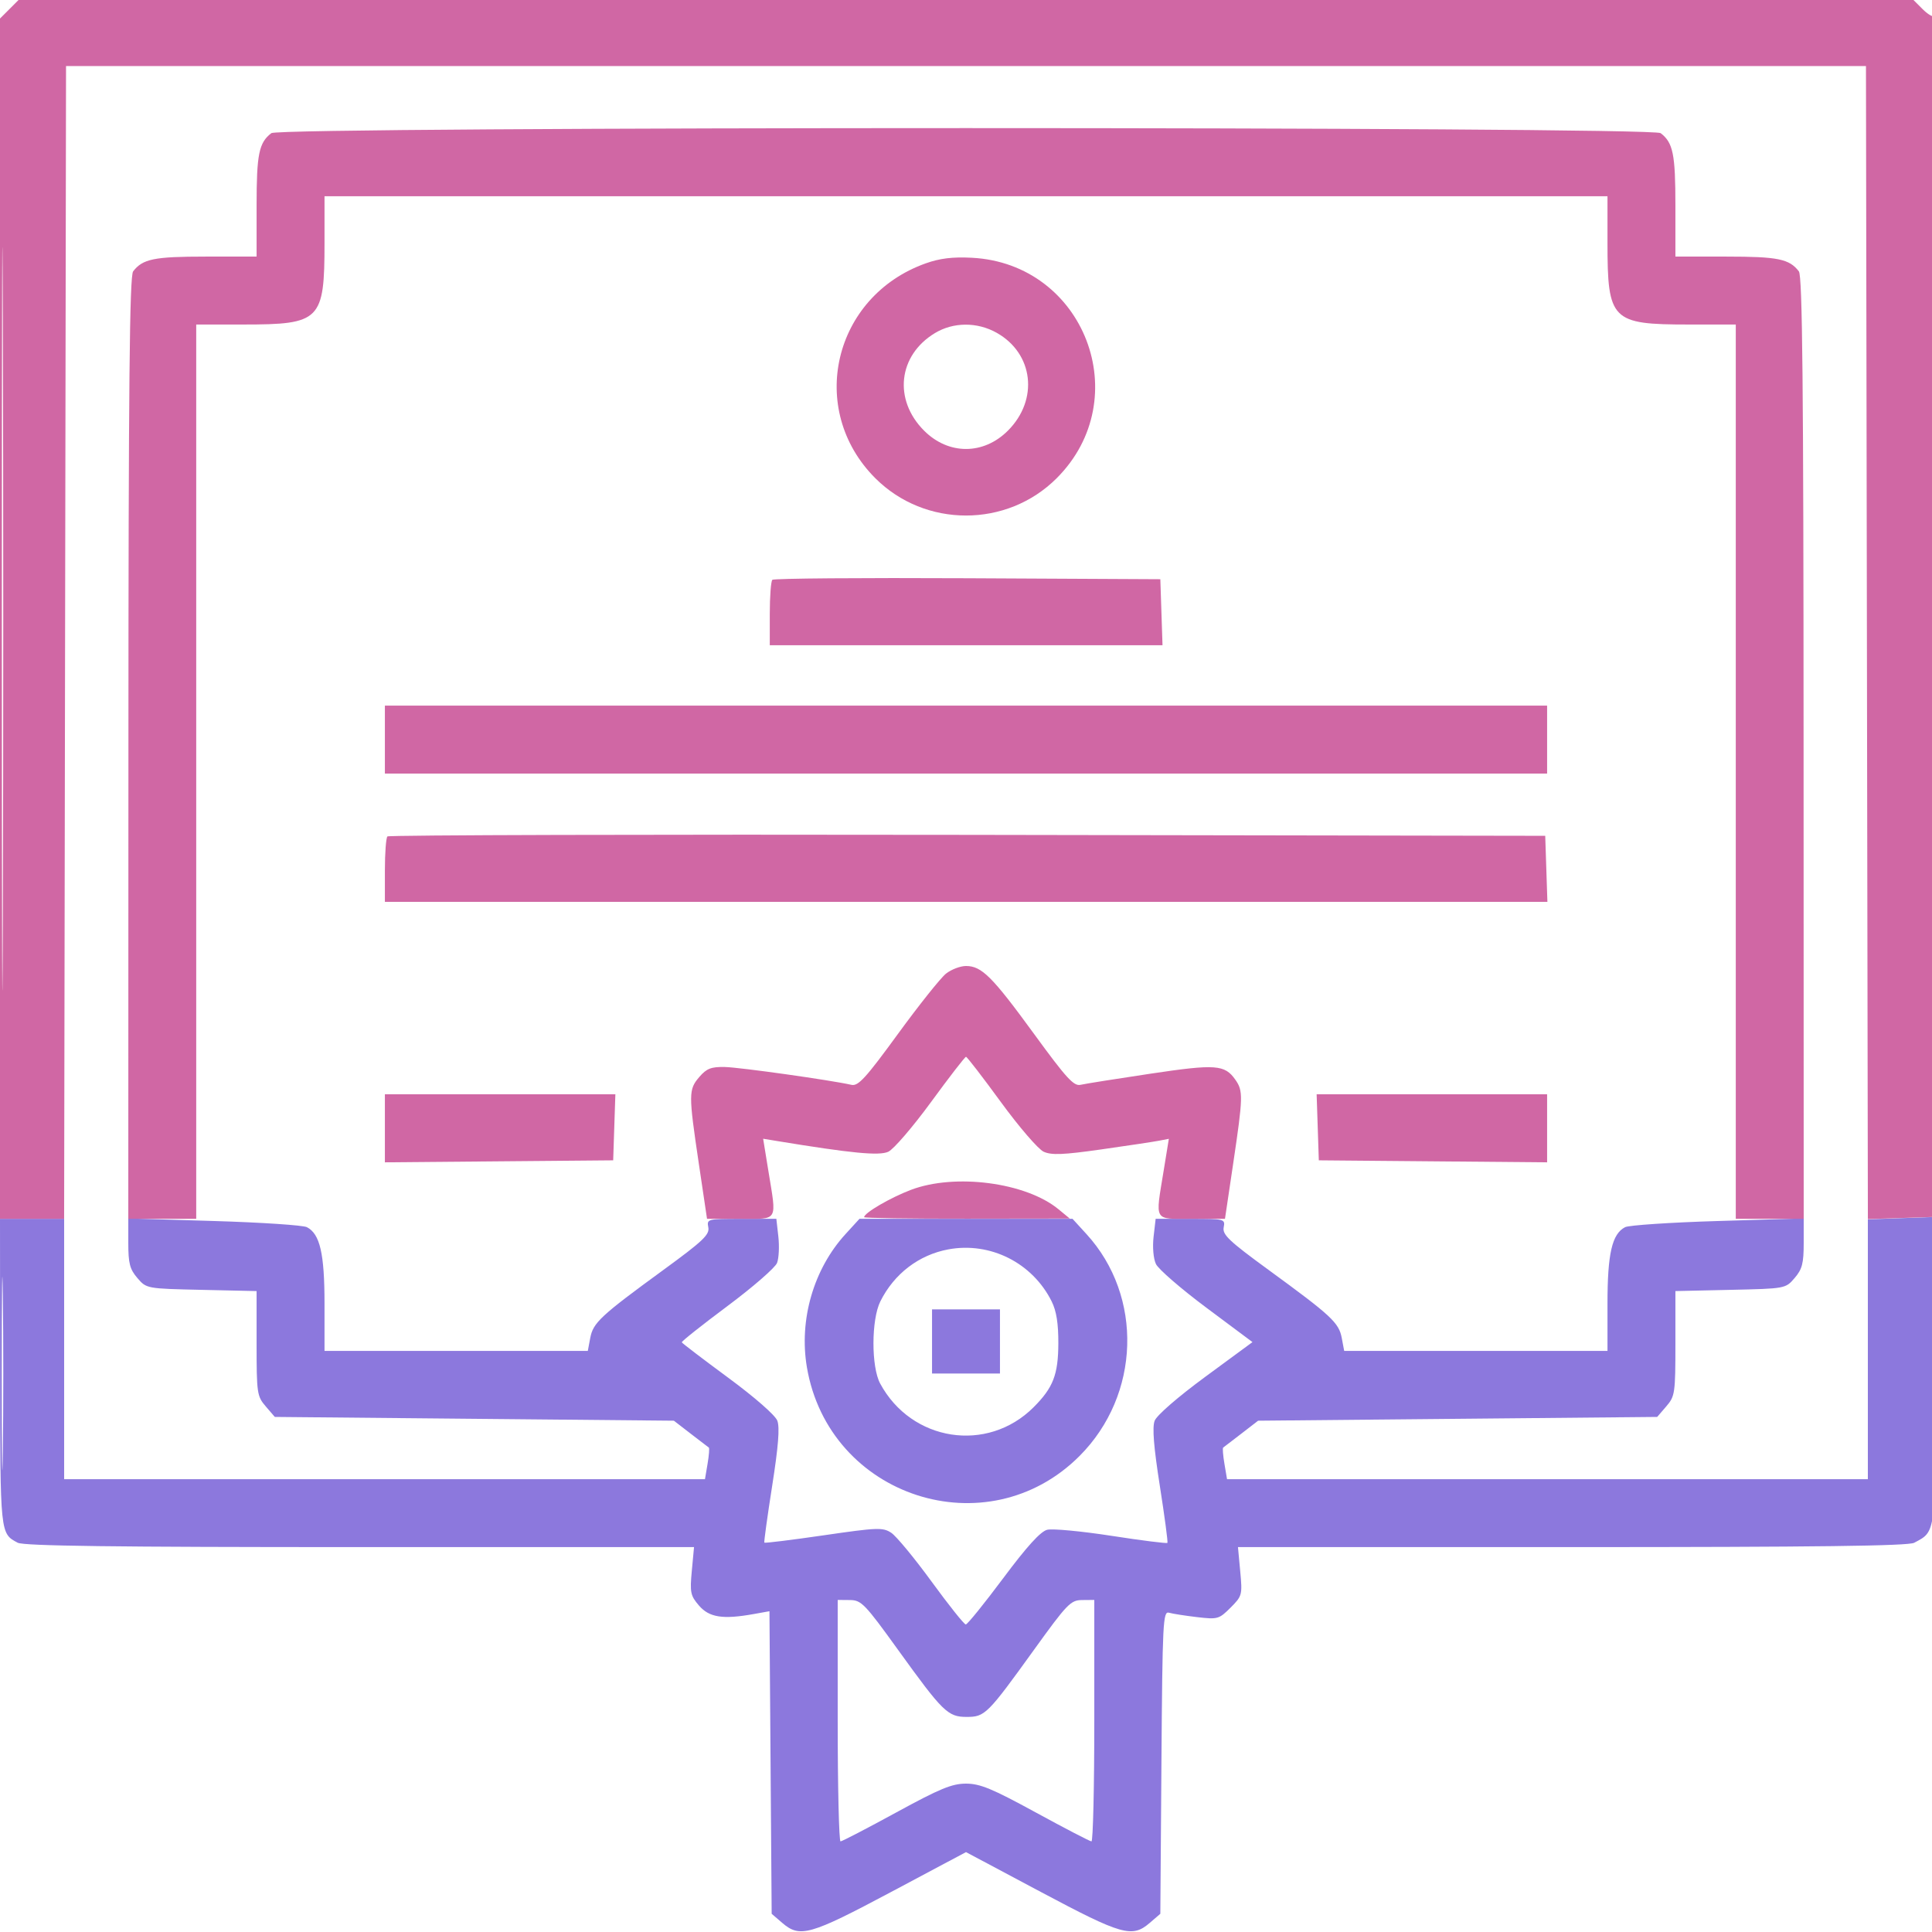
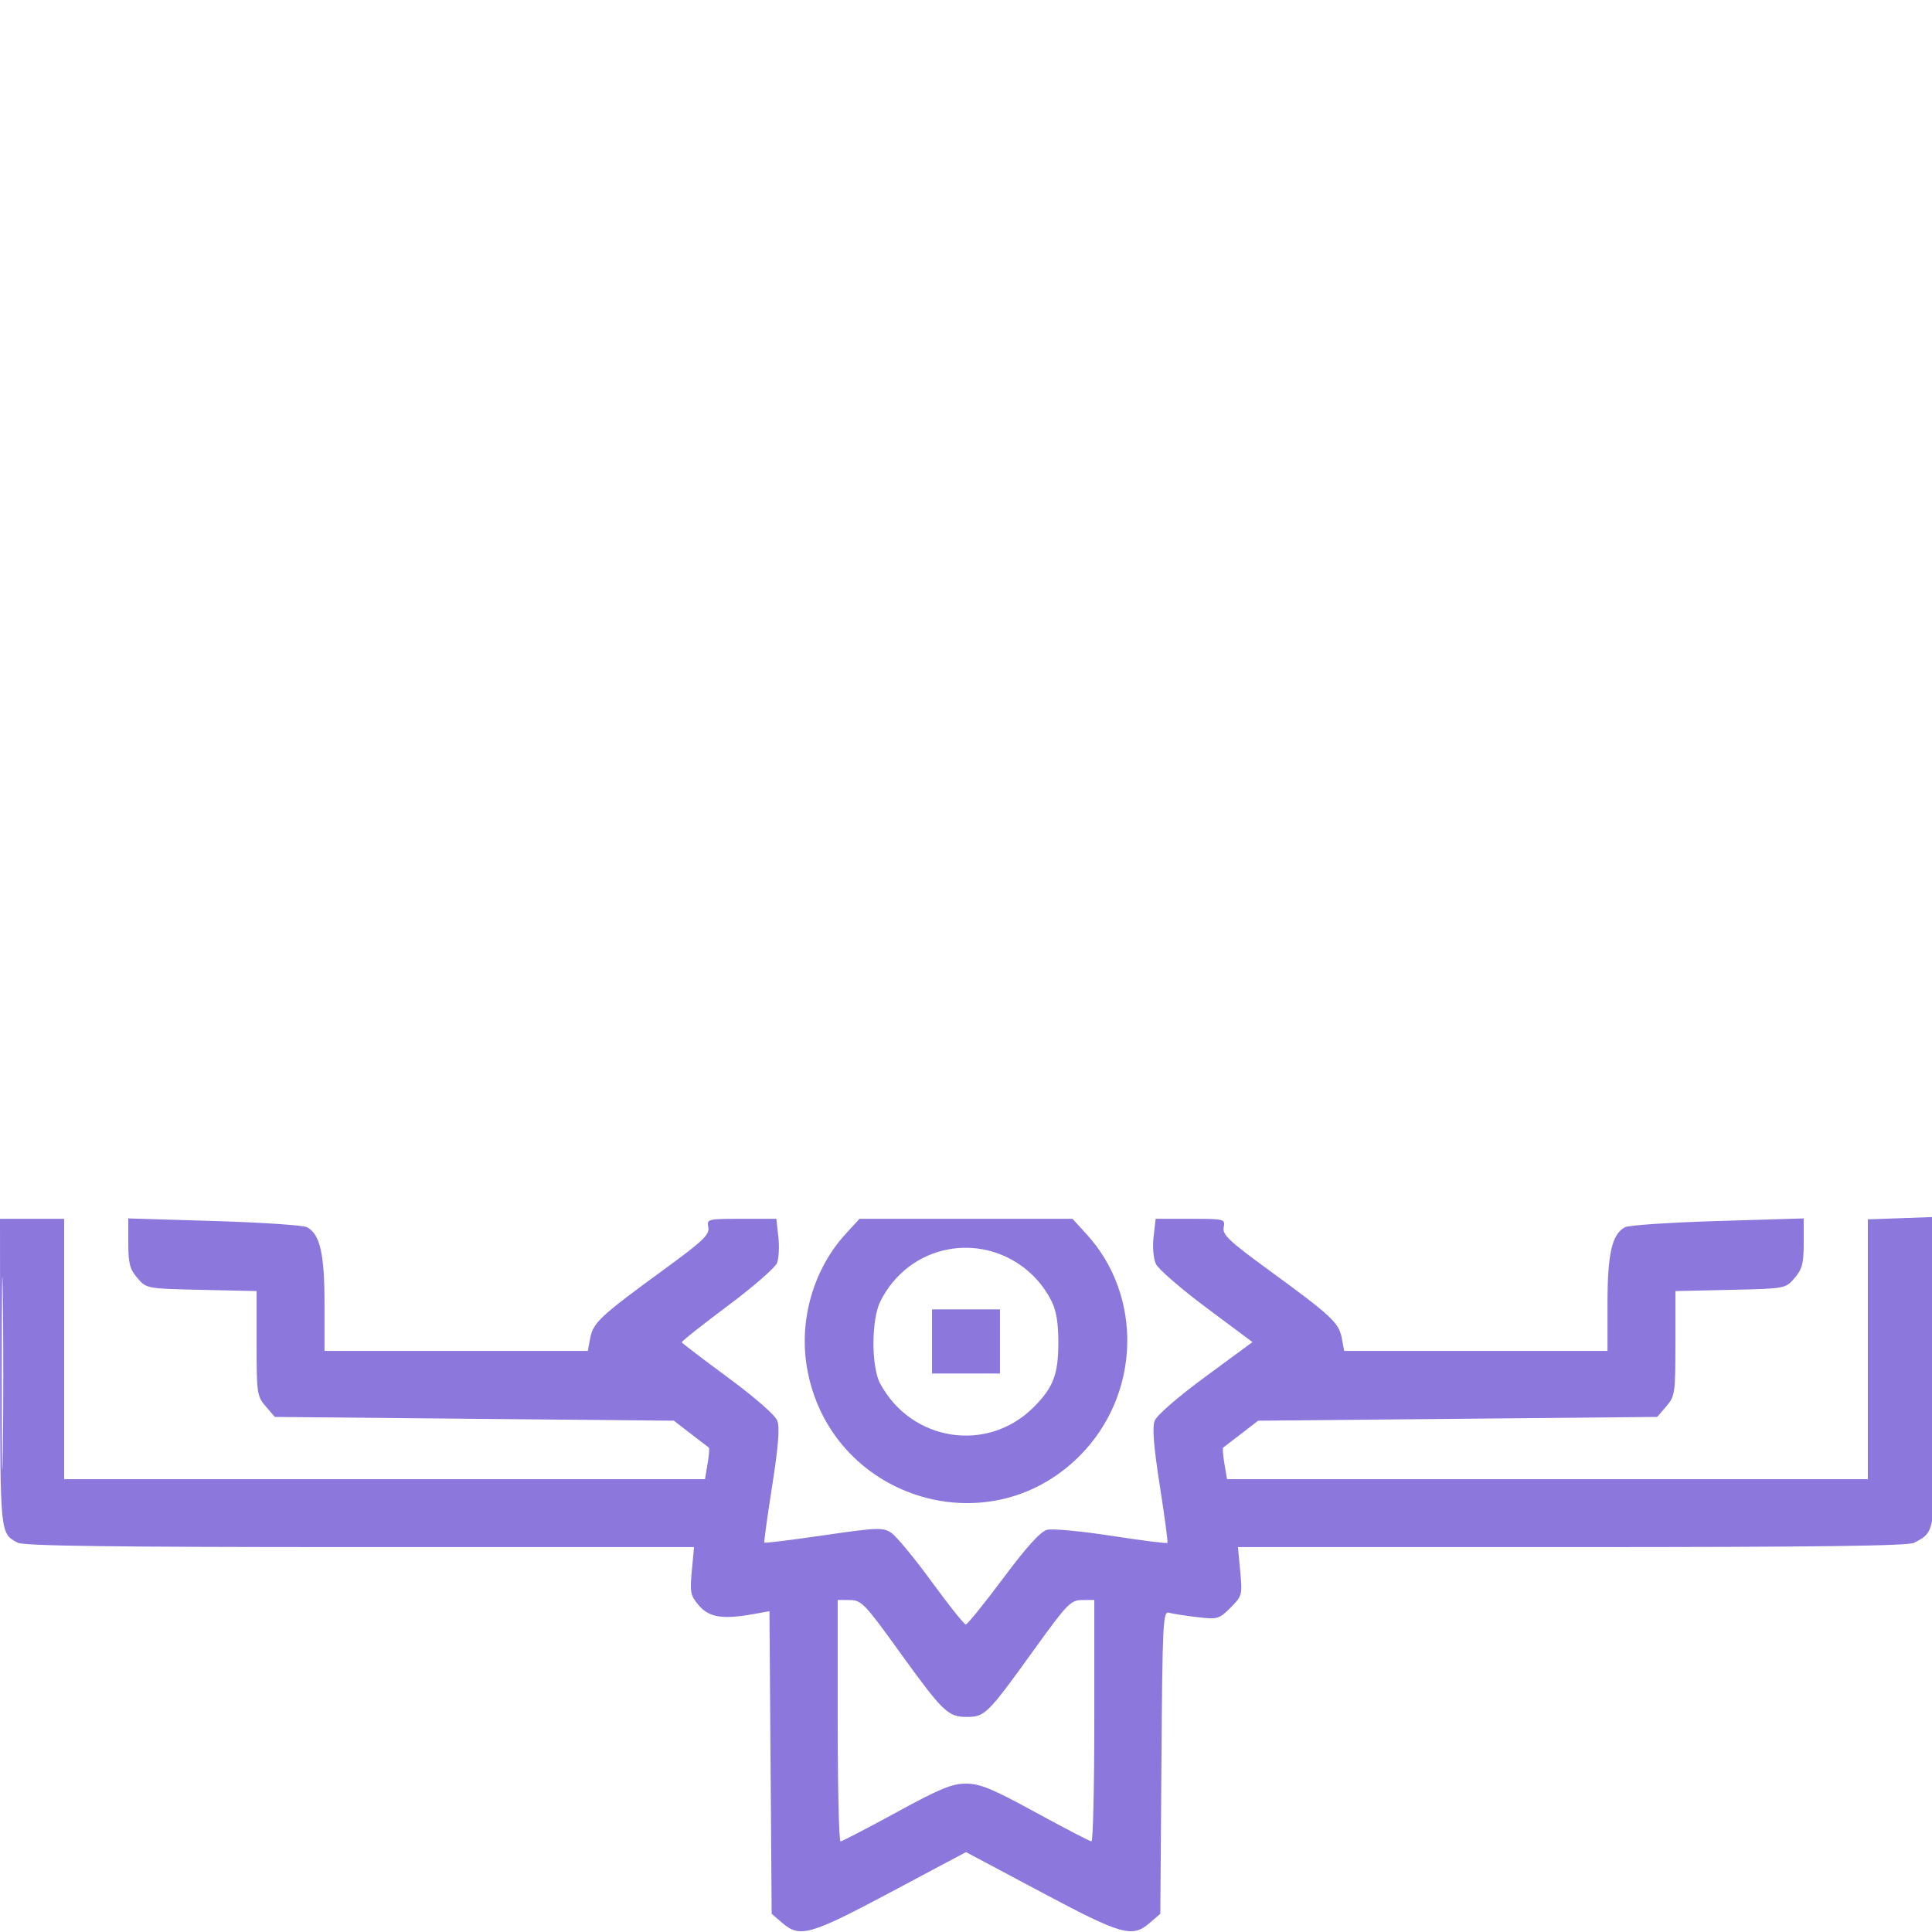
<svg xmlns="http://www.w3.org/2000/svg" width="512" height="512" viewBox="0 0 512 512">
  <path d="M 0.032 363.750 C 0.065 406.669, 0.033 406.360, 4.684 408.837 C 6.298 409.696, 30.010 410, 95.397 410 L 183.925 410 183.337 416.298 C 182.803 422.018, 182.977 422.862, 185.242 425.495 C 187.952 428.645, 191.562 429.207, 199.707 427.745 L 203.914 426.990 204.207 467.083 L 204.500 507.175 207.306 509.588 C 211.981 513.608, 214.615 512.860, 236.115 501.414 L 256 490.828 275.885 501.414 C 297.385 512.860, 300.019 513.608, 304.694 509.588 L 307.500 507.175 307.793 467.034 C 308.066 429.745, 308.208 426.928, 309.793 427.387 C 310.732 427.659, 314.072 428.183, 317.216 428.552 C 322.695 429.194, 323.063 429.090, 326.105 426.049 C 329.181 422.972, 329.259 422.681, 328.676 416.438 L 328.075 410 416.603 410 C 481.266 410, 505.709 409.691, 507.274 408.853 C 513.097 405.737, 512.930 407.076, 512.969 363 L 513.005 322.500 504.002 322.821 L 495 323.142 495 357.571 L 495 392 410.088 392 L 325.176 392 324.489 387.933 C 324.111 385.696, 323.959 383.757, 324.151 383.626 C 324.343 383.494, 326.506 381.836, 328.958 379.943 L 333.417 376.500 386.296 376 L 439.175 375.500 441.587 372.694 C 443.887 370.020, 444 369.237, 444 356.018 L 444 342.148 458.589 341.824 C 473.165 341.500, 473.180 341.498, 475.589 338.694 C 477.602 336.352, 478 334.815, 478 329.391 L 478 322.893 455.250 323.580 C 442.738 323.957, 431.674 324.692, 430.665 325.214 C 427.201 327.003, 426 332.216, 426 345.468 L 426 358 391.111 358 L 356.223 358 355.580 354.576 C 354.822 350.533, 352.838 348.689, 336.161 336.521 C 325.710 328.895, 323.920 327.199, 324.289 325.271 C 324.715 323.042, 324.550 323, 315.491 323 L 306.260 323 305.711 327.750 C 305.395 330.494, 305.658 333.547, 306.335 334.979 C 306.979 336.342, 313 341.556, 319.713 346.564 L 331.920 355.670 319.427 364.856 C 312.139 370.216, 306.542 375.076, 305.992 376.522 C 305.330 378.263, 305.739 383.396, 307.364 393.751 C 308.637 401.863, 309.543 408.670, 309.378 408.878 C 309.213 409.086, 302.550 408.246, 294.572 407.011 C 286.594 405.777, 278.916 405.055, 277.510 405.408 C 275.748 405.850, 272.120 409.848, 265.836 418.275 C 260.821 424.999, 256.368 430.500, 255.940 430.500 C 255.513 430.500, 251.437 425.389, 246.882 419.142 C 242.328 412.896, 237.514 407.072, 236.185 406.201 C 233.961 404.744, 232.532 404.798, 218.281 406.873 C 209.763 408.113, 202.688 408.986, 202.558 408.814 C 202.428 408.641, 203.363 401.863, 204.636 393.751 C 206.272 383.331, 206.672 378.268, 206.001 376.503 C 205.447 375.045, 200.016 370.293, 192.960 365.092 C 186.309 360.189, 180.785 355.977, 180.684 355.731 C 180.583 355.484, 186.027 351.160, 192.782 346.122 C 199.537 341.084, 205.455 335.935, 205.932 334.680 C 206.409 333.425, 206.561 330.283, 206.270 327.699 L 205.740 323 196.509 323 C 187.450 323, 187.285 323.042, 187.711 325.271 C 188.080 327.199, 186.290 328.895, 175.839 336.521 C 159.162 348.689, 157.178 350.533, 156.420 354.576 L 155.777 358 120.889 358 L 86 358 86 345.468 C 86 332.216, 84.799 327.003, 81.335 325.214 C 80.326 324.692, 69.263 323.957, 56.750 323.580 L 34 322.893 34 329.391 C 34 334.815, 34.398 336.352, 36.411 338.694 C 38.820 341.498, 38.835 341.500, 53.411 341.824 L 68 342.148 68 356.018 C 68 369.237, 68.113 370.020, 70.413 372.694 L 72.825 375.500 125.704 376 L 178.583 376.500 183.042 379.943 C 185.494 381.836, 187.657 383.494, 187.849 383.626 C 188.041 383.757, 187.889 385.696, 187.511 387.933 L 186.824 392 101.912 392 L 17 392 17 357.500 L 17 323 8.500 323 L 0 323 0.032 363.750 M 0.457 364 C 0.457 386.825, 0.588 396.163, 0.749 384.750 C 0.909 373.338, 0.909 354.663, 0.749 343.250 C 0.588 331.838, 0.457 341.175, 0.457 364 M 224.070 327.047 C 215.608 336.304, 211.705 349.761, 213.836 362.336 C 219.672 396.776, 261.608 410.408, 286.110 385.830 C 302.218 369.673, 303.026 343.562, 287.930 327.047 L 284.231 323 256 323 L 227.769 323 224.070 327.047 M 251.326 331.098 C 243.511 332.543, 236.944 337.568, 233.296 344.892 C 230.891 349.723, 230.865 362.209, 233.250 366.644 C 241.537 382.047, 261.683 385.163, 273.914 372.933 C 279.106 367.740, 280.438 364.301, 280.470 356 C 280.491 350.740, 279.963 347.422, 278.704 344.892 C 273.610 334.663, 262.450 329.040, 251.326 331.098 M 247 355.500 L 247 364 256 364 L 265 364 265 355.500 L 265 347 256 347 L 247 347 247 355.500 M 222 456 C 222 473.600, 222.338 487.993, 222.750 487.985 C 223.162 487.977, 229.800 484.530, 237.500 480.325 C 249.074 474.005, 252.280 472.680, 256 472.680 C 259.720 472.680, 262.926 474.005, 274.500 480.325 C 282.200 484.530, 288.837 487.977, 289.250 487.985 C 289.663 487.993, 290 473.600, 290 456 L 290 424 286.750 424.029 C 283.738 424.056, 282.804 425.024, 274 437.243 C 261.689 454.329, 261.017 455, 256.191 455 C 251.191 455, 249.886 453.726, 238 437.237 C 229.197 425.025, 228.262 424.056, 225.250 424.029 L 222 424 222 456" stroke="none" fill="#8c78dd" fill-rule="evenodd" />
-   <path d="M 2.455 2.455 L 0 4.909 0 163.955 L 0 323 8.497 323 L 16.994 323 17.247 170.250 L 17.500 17.500 256 17.500 L 494.500 17.500 494.753 170.289 L 495.006 323.078 503.753 322.789 L 512.500 322.500 512.753 163.080 C 512.892 75.399, 512.752 3.914, 512.442 4.224 C 512.132 4.534, 510.802 3.711, 509.485 2.394 L 507.091 0 256 0 L 4.909 0 2.455 2.455 M 0.488 164 C 0.488 251.725, 0.606 287.612, 0.750 243.750 C 0.894 199.887, 0.894 128.112, 0.750 84.250 C 0.606 40.387, 0.488 76.275, 0.488 164 M 71.913 35.282 C 68.617 37.813, 68 40.831, 68 54.434 L 68 68 54.434 68 C 40.831 68, 37.813 68.617, 35.282 71.913 C 34.340 73.141, 34.056 101.763, 34.032 198.250 L 34 323 43 323 L 52 323 52 204.500 L 52 86 64.532 86 C 84.927 86, 86 84.918, 86 64.351 L 86 52 256 52 L 426 52 426 64.351 C 426 84.918, 427.073 86, 447.468 86 L 460 86 460 204.500 L 460 323 469 323 L 478 323 477.968 198.250 C 477.944 101.763, 477.660 73.141, 476.718 71.913 C 474.187 68.617, 471.169 68, 457.566 68 L 444 68 444 54.434 C 444 40.831, 443.383 37.813, 440.087 35.282 C 437.772 33.504, 74.228 33.504, 71.913 35.282 M 245.300 69.801 C 220.790 78.556, 213.770 108.534, 231.968 126.733 C 245.152 139.917, 266.848 139.917, 280.032 126.733 C 301.158 105.607, 287.403 69.855, 257.555 68.309 C 252.458 68.045, 249.057 68.459, 245.300 69.801 M 247.753 88.279 C 238.008 94.178, 236.708 105.943, 244.896 114.131 C 251.363 120.598, 260.637 120.598, 267.104 114.131 C 275.312 105.923, 273.906 93.688, 264.123 88.189 C 258.961 85.288, 252.635 85.323, 247.753 88.279 M 204.676 153.658 C 204.304 154.029, 204 158.083, 204 162.667 L 204 171 256.039 171 L 308.078 171 307.789 162.250 L 307.500 153.500 256.426 153.241 C 228.335 153.099, 205.047 153.286, 204.676 153.658 M 102 196 L 102 205 256 205 L 410 205 410 196 L 410 187 256 187 L 102 187 102 196 M 102.670 221.663 C 102.301 222.032, 102 226.083, 102 230.667 L 102 239 256.039 239 L 410.078 239 409.789 230.250 L 409.500 221.500 256.420 221.247 C 172.226 221.108, 103.038 221.295, 102.670 221.663 M 250.710 258.014 C 249.302 259.121, 243.565 266.317, 237.962 274.004 C 229.410 285.735, 227.430 287.903, 225.637 287.493 C 220.195 286.251, 196.031 282.847, 192.087 282.767 C 188.465 282.694, 187.255 283.165, 185.337 285.395 C 182.459 288.741, 182.450 289.908, 185.177 308.250 L 187.369 323 196.184 323 C 206.423 323, 205.852 323.989, 203.601 310.139 L 202.241 301.777 205.871 302.374 C 225.698 305.630, 232.973 306.333, 235.398 305.228 C 236.805 304.587, 241.903 298.661, 246.728 292.060 C 251.553 285.458, 255.725 280.059, 256 280.063 C 256.275 280.067, 260.432 285.461, 265.239 292.051 C 270.045 298.641, 275.149 304.567, 276.582 305.219 C 278.655 306.164, 281.766 306.039, 291.843 304.608 C 298.804 303.620, 305.682 302.583, 307.128 302.305 L 309.755 301.799 308.398 310.149 C 306.148 323.988, 305.578 323, 315.816 323 L 324.631 323 326.823 308.250 C 329.435 290.679, 329.475 289.124, 327.399 286.159 C 324.567 282.115, 322.220 281.948, 304.826 284.548 C 295.847 285.891, 287.539 287.212, 286.363 287.485 C 284.567 287.902, 282.603 285.754, 274.038 274.004 C 262.954 258.798, 260.151 256, 256 256 C 254.498 256, 252.118 256.906, 250.710 258.014 M 102 299.015 L 102 308.029 132.250 307.765 L 162.500 307.500 162.789 298.750 L 163.078 290 132.539 290 L 102 290 102 299.015 M 349.211 298.750 L 349.500 307.500 379.750 307.765 L 410 308.029 410 299.015 L 410 290 379.461 290 L 348.922 290 349.211 298.750 M 241.415 315.321 C 235.944 317.396, 229 321.449, 229 322.568 C 229 322.806, 241.262 322.984, 256.250 322.964 L 283.500 322.928 280.500 320.457 C 271.879 313.354, 253.105 310.888, 241.415 315.321" stroke="none" fill="#d067a4" fill-rule="evenodd" />
</svg>